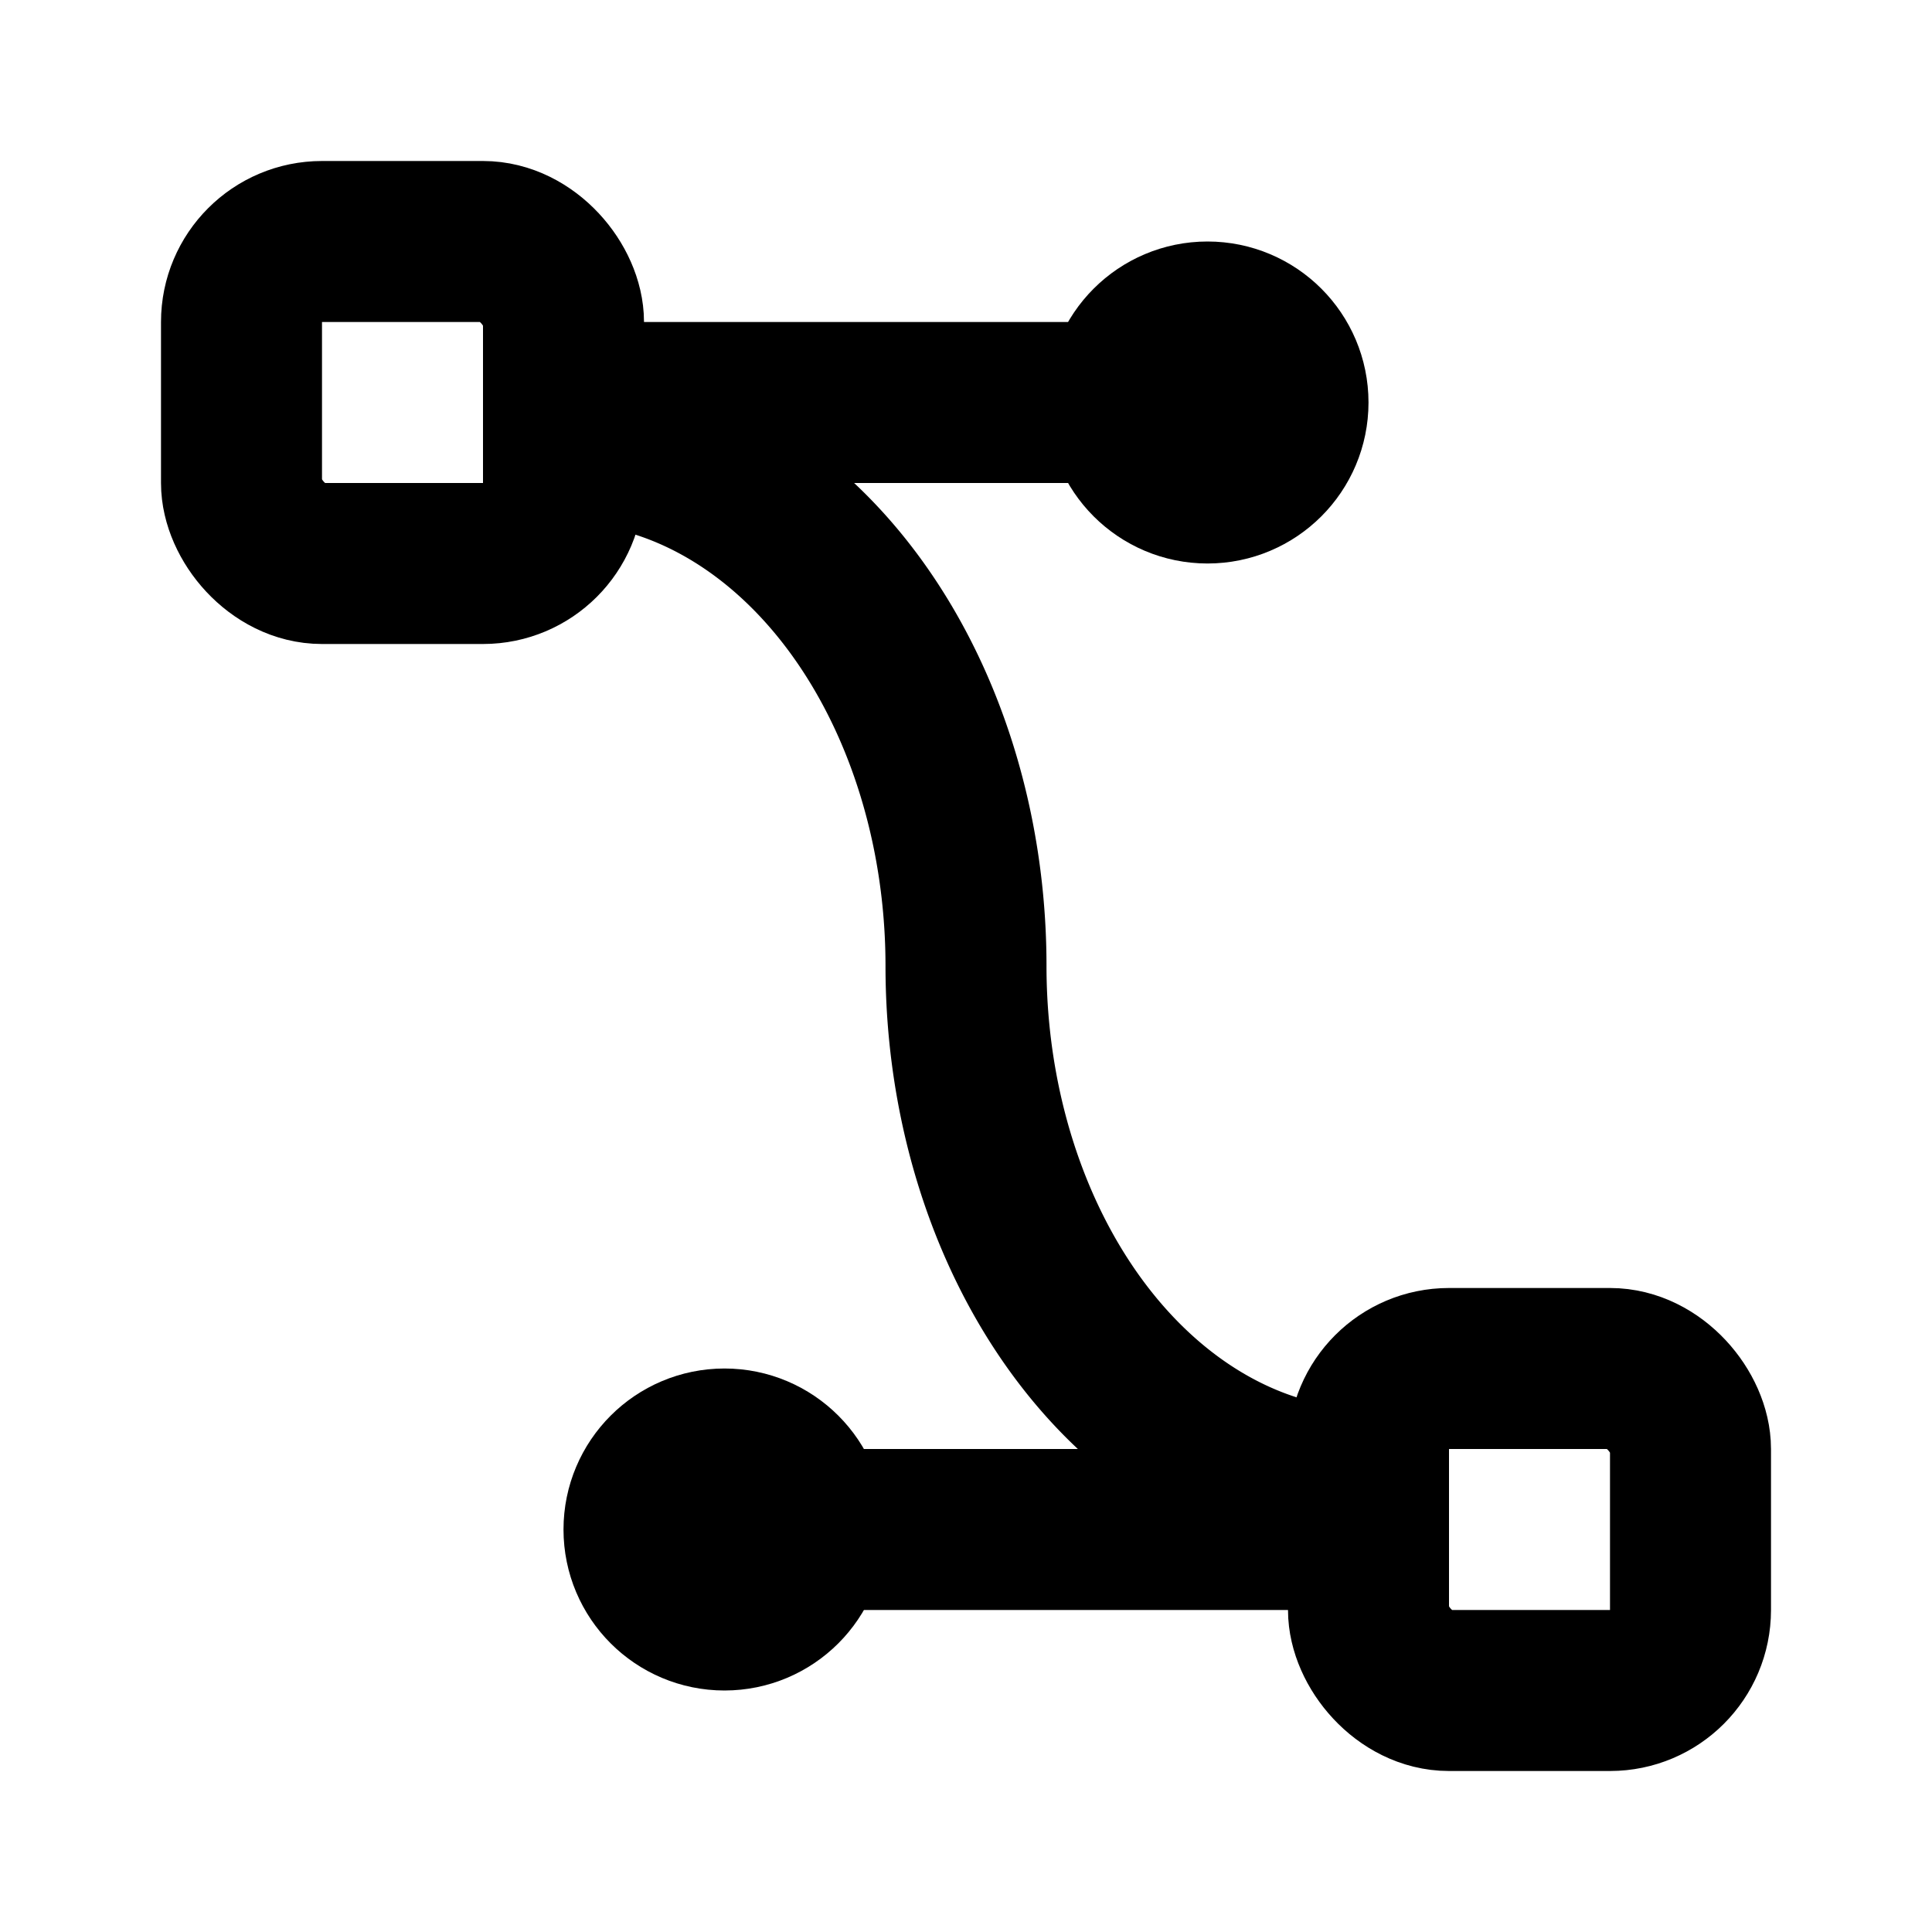
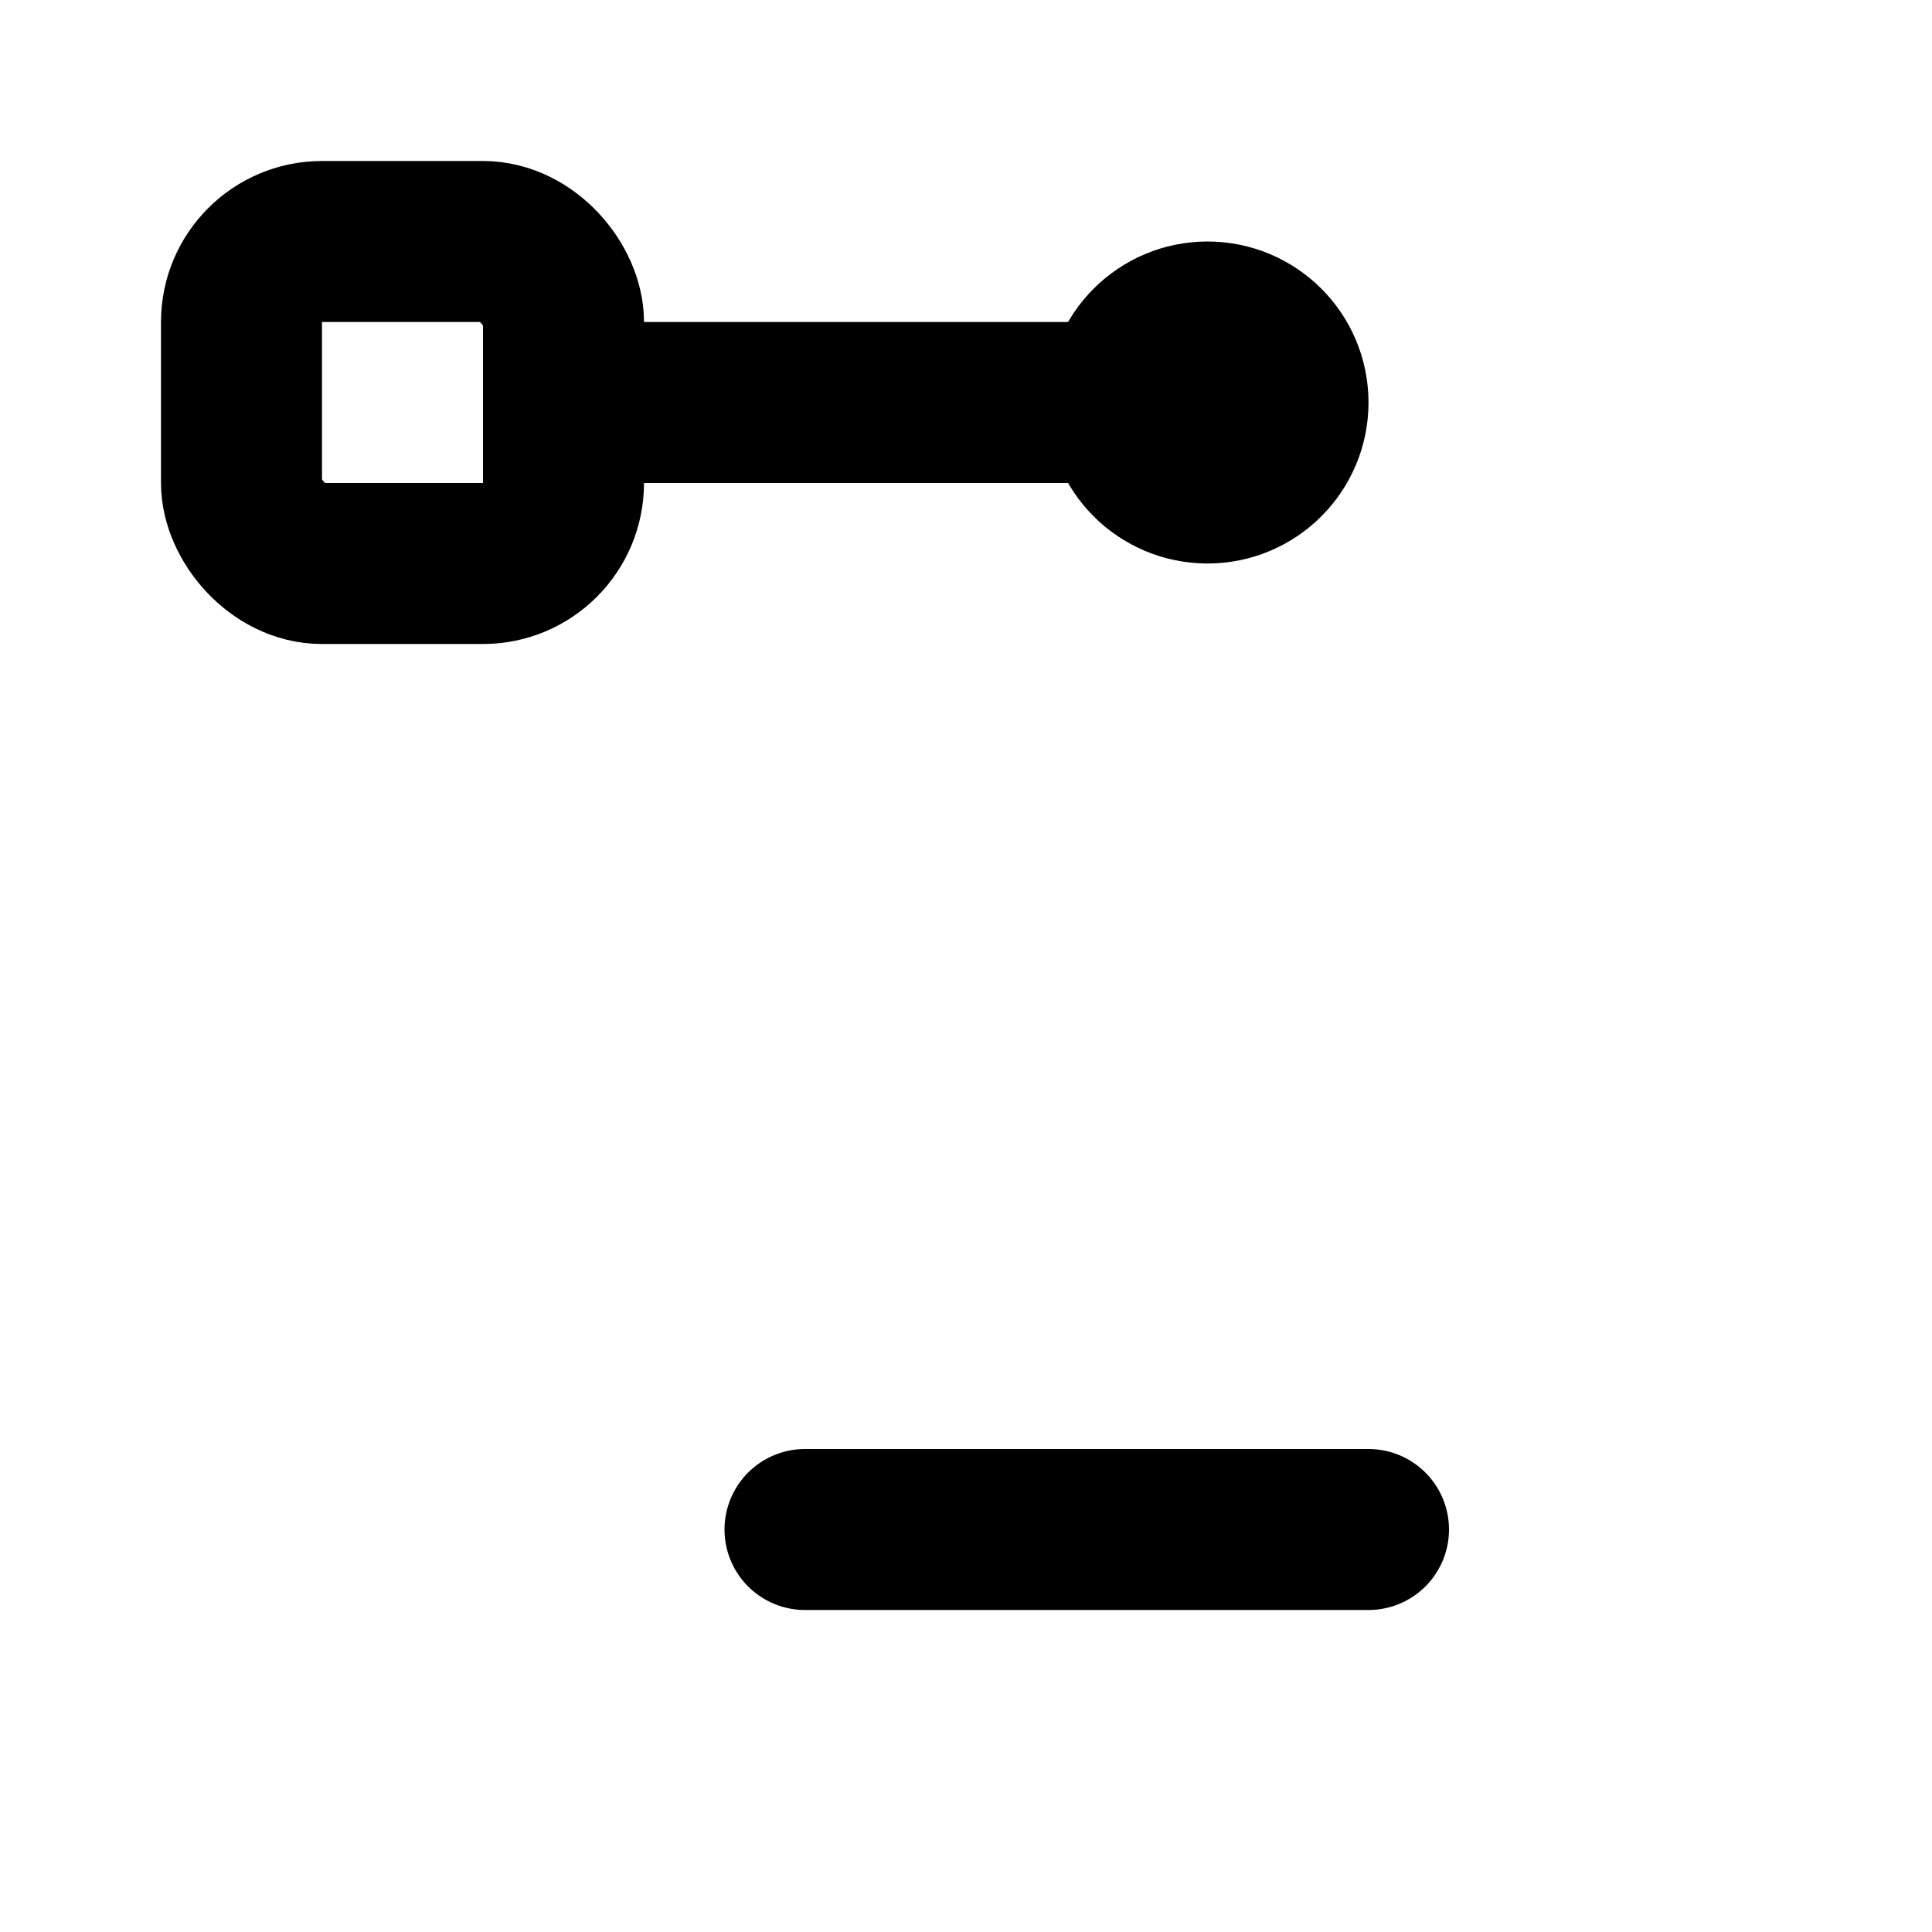
<svg xmlns="http://www.w3.org/2000/svg" class="icon icon-tabler icon-tabler-vector-bezier-2" width="24" height="24" viewBox="0 0 24 24" stroke-width="2" stroke="currentColor" fill="none" stroke-linecap="round" stroke-linejoin="round">
  <desc>Download more icon variants from https://tabler-icons.io/i/vector-bezier-2</desc>
-   <path stroke="none" d="M0 0h24v24H0z" fill="none" />
  <rect x="3" y="3" width="4" height="4" rx="1" />
-   <rect x="17" y="17" width="4" height="4" rx="1" />
  <line x1="7" y1="5" x2="14" y2="5" />
  <line x1="10" y1="19" x2="17" y2="19" />
-   <circle cx="9" cy="19" r="1" />
  <circle cx="15" cy="5" r="1" />
-   <path d="M7 5.5a5 6.5 0 0 1 5 6.5a5 6.5 0 0 0 5 6.5" />
</svg>